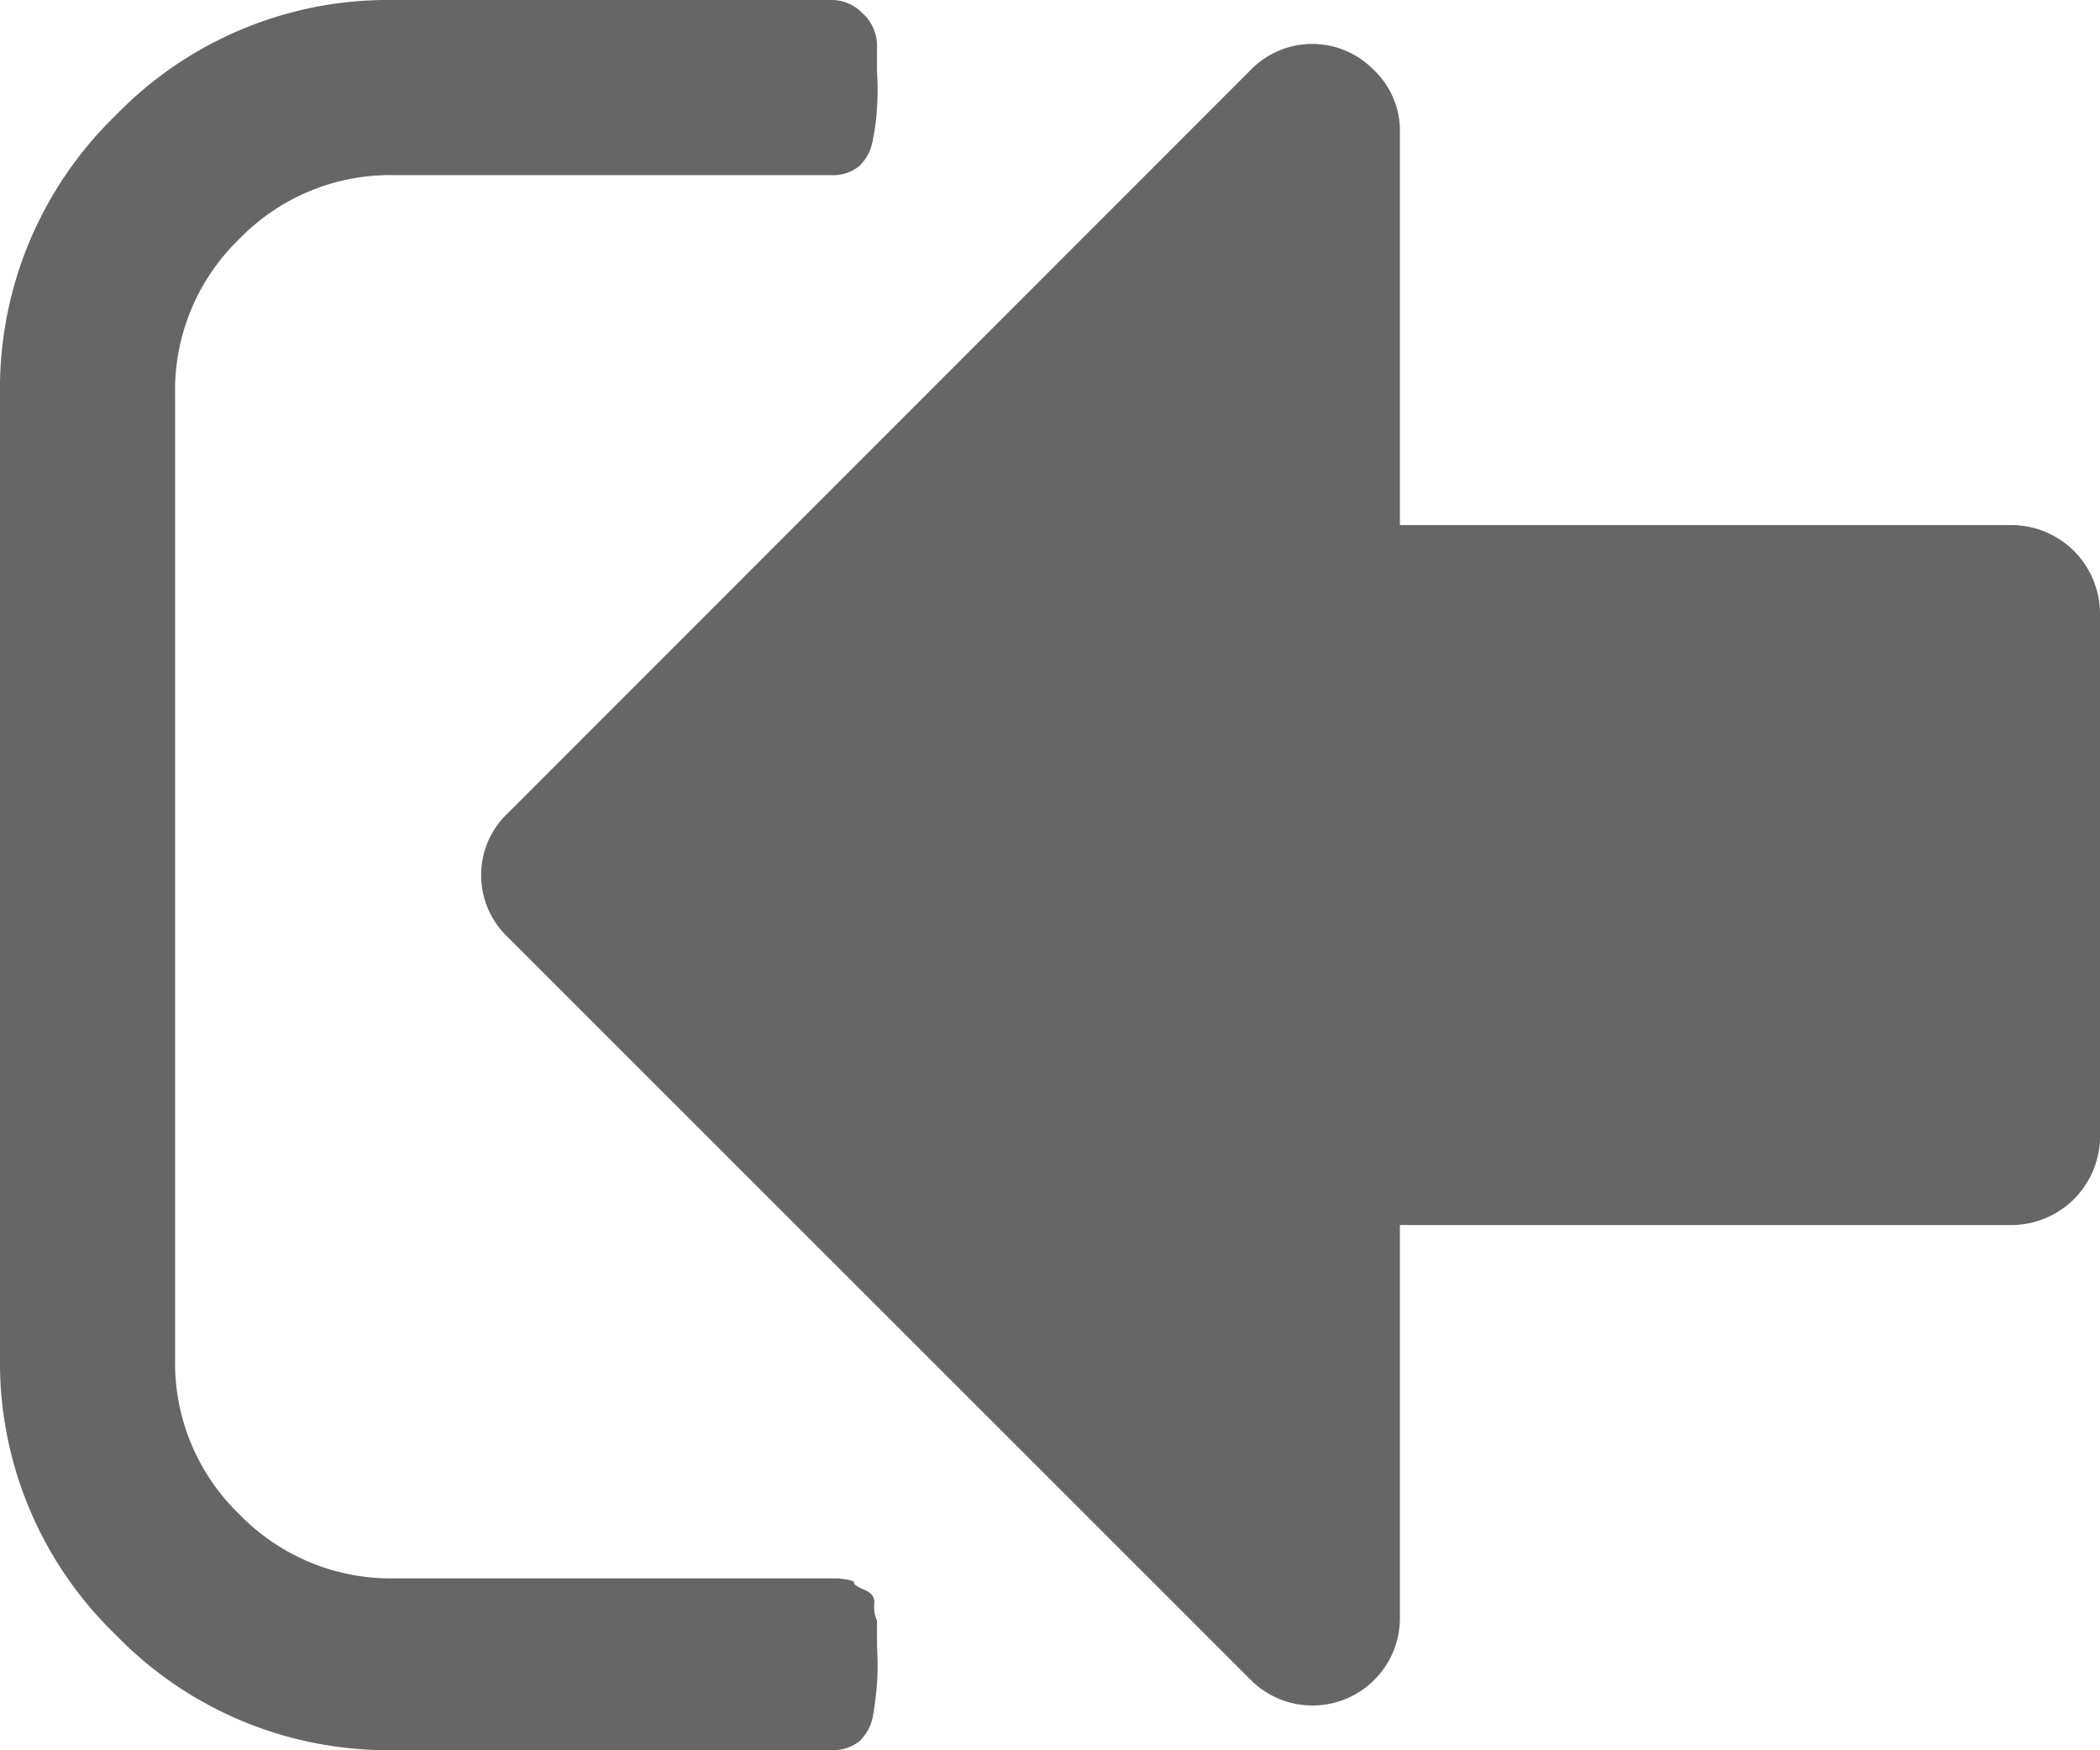
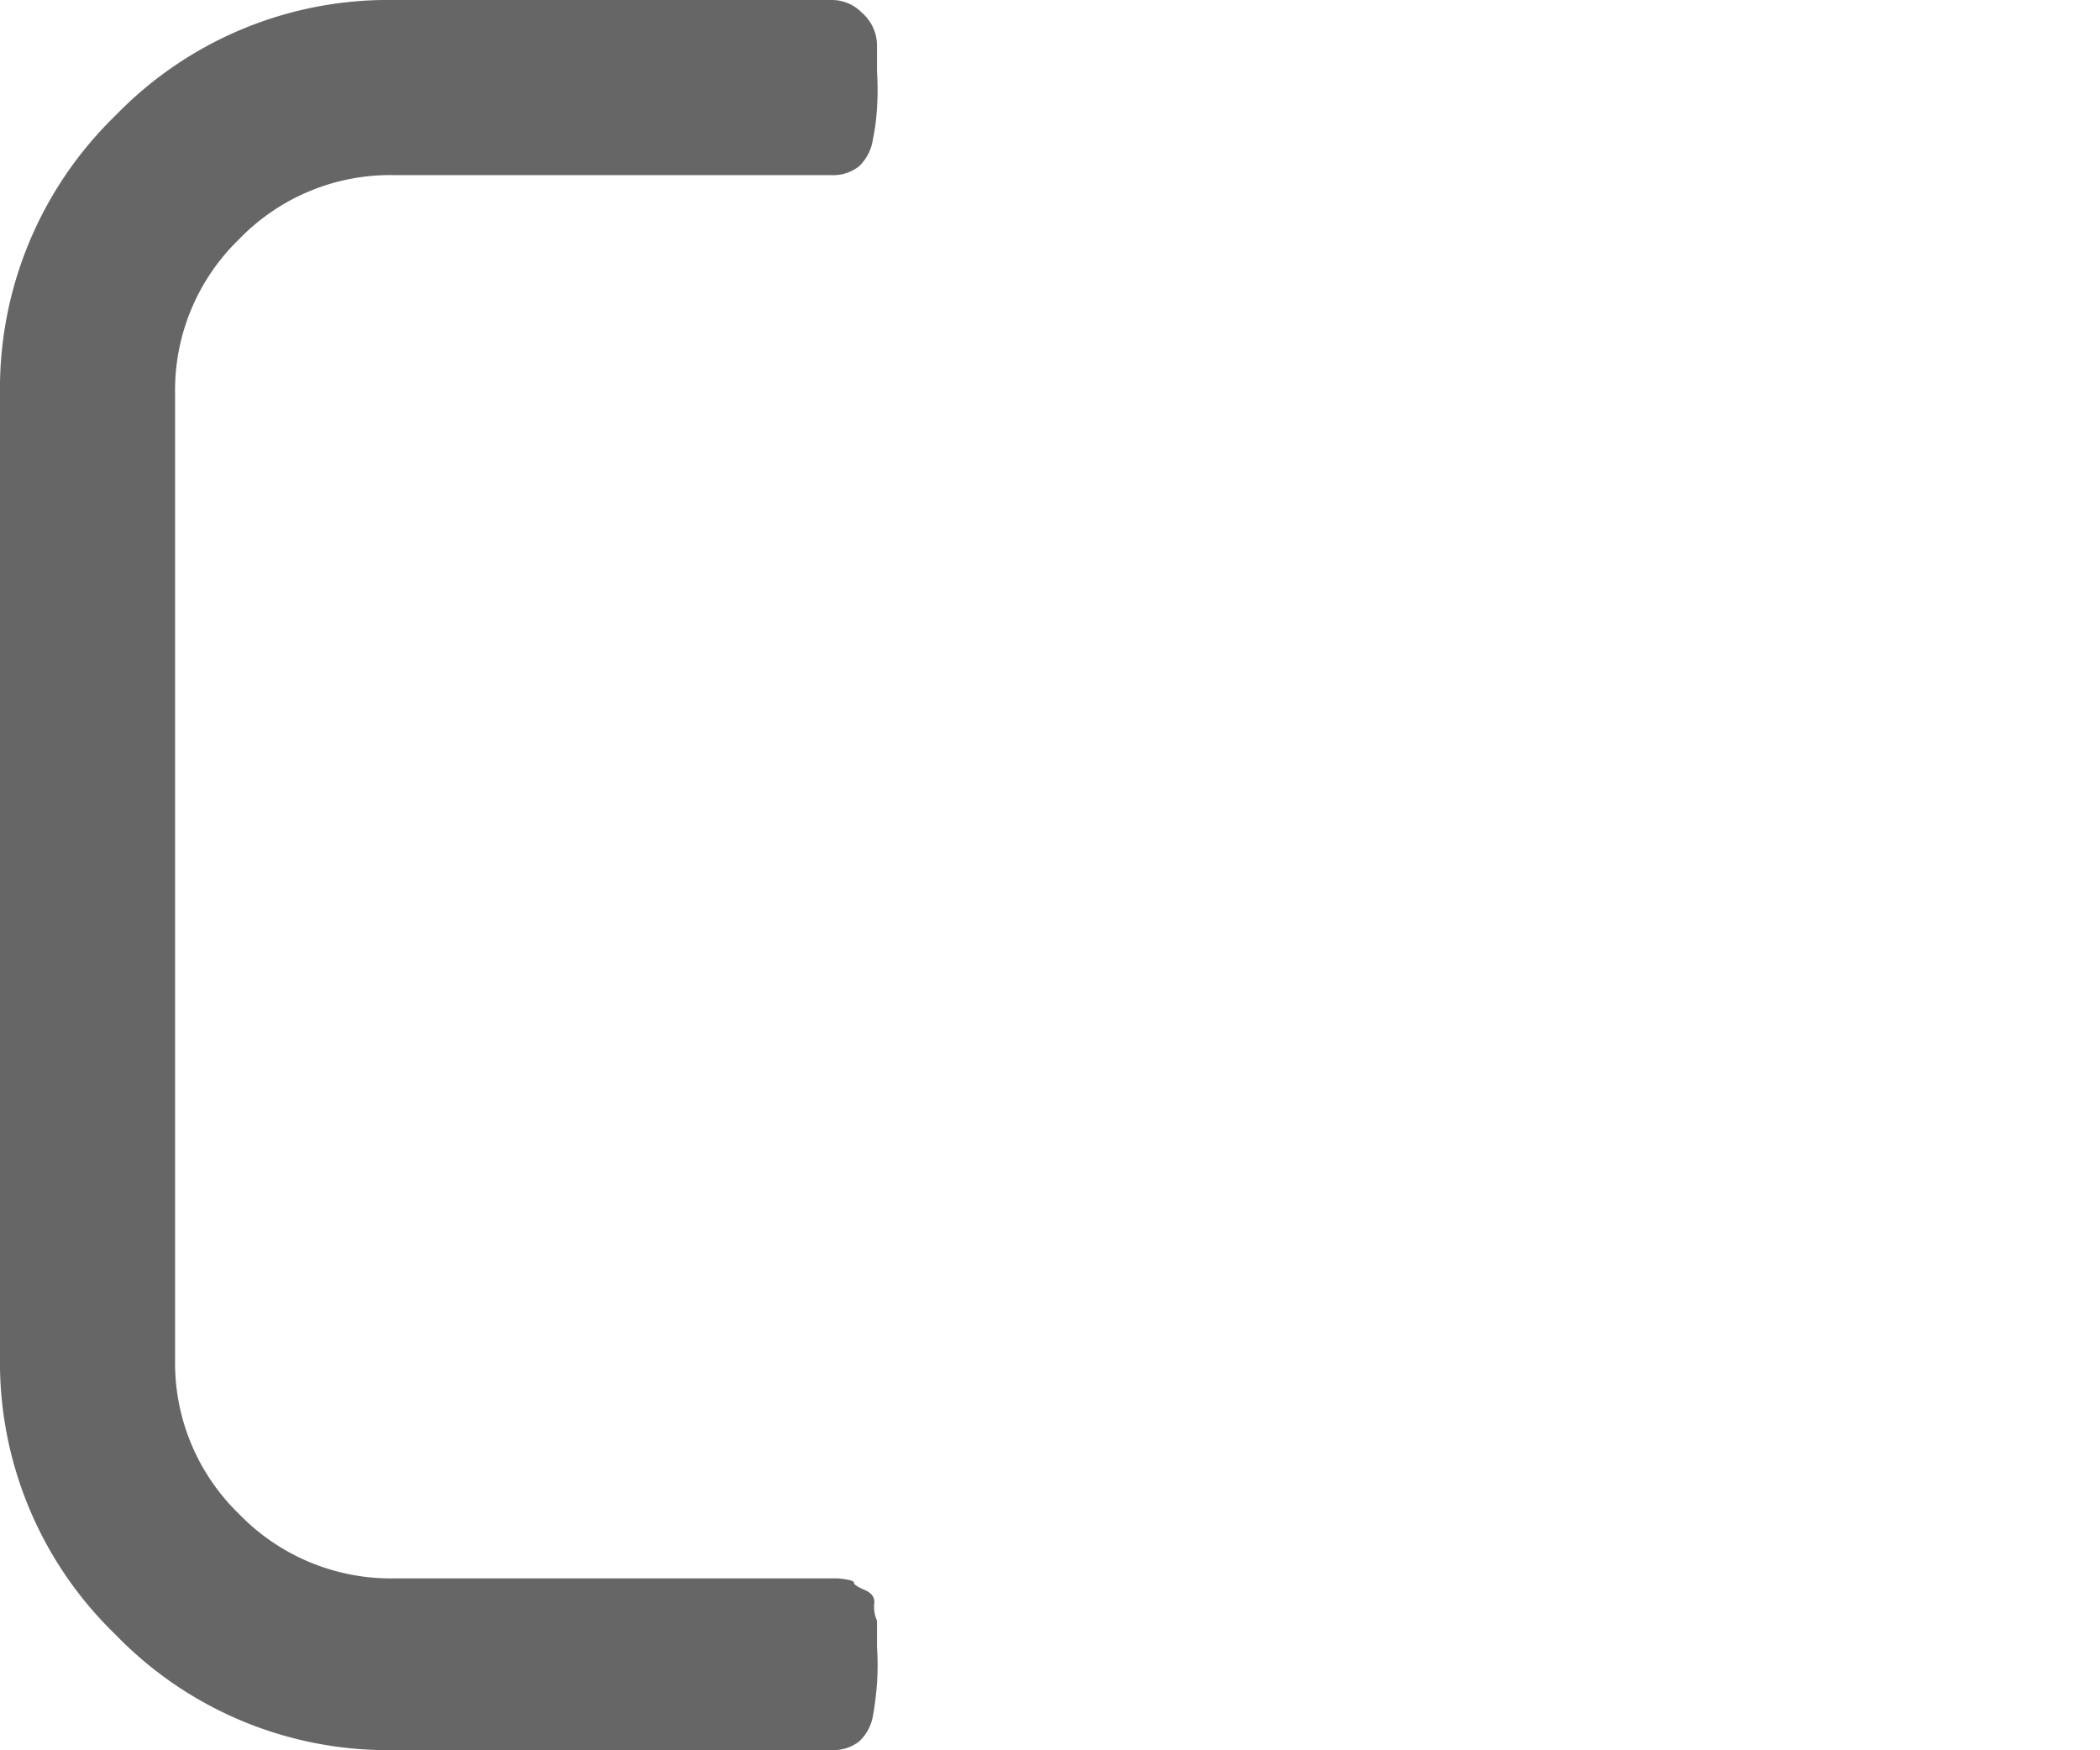
<svg xmlns="http://www.w3.org/2000/svg" id="Capa_1" data-name="Capa 1" width="80" height="66.66" viewBox="0 0 80 66.66">
  <title>btnRetour</title>
  <path d="M4.4,62.26A14.43,14.43,0,0,0,15,66.66H31.67a1.61,1.61,0,0,0,1.06-.33,1.75,1.75,0,0,0,.53-1c.07-.4.12-.81.15-1.22a10.59,10.59,0,0,0,0-1.38c0-.56,0-.91,0-1a1.29,1.29,0,0,1-.1-.7c0-.19-.09-.35-.37-.47s-.41-.21-.41-.28-.2-.12-.6-.16H15a8.05,8.05,0,0,1-5.89-2.45,8,8,0,0,1-2.44-5.88V15A8,8,0,0,1,9.11,9.11,8,8,0,0,1,15,6.67H31.66a1.58,1.58,0,0,0,1.07-.34,1.77,1.77,0,0,0,.52-1,8.31,8.31,0,0,0,.16-1.22,10.59,10.59,0,0,0,0-1.38c0-.56,0-.9,0-1A1.65,1.65,0,0,0,32.84.49,1.6,1.6,0,0,0,31.66,0H15A14.45,14.45,0,0,0,4.4,4.4,14.48,14.48,0,0,0,0,15V51.67A14.41,14.41,0,0,0,4.4,62.26Z" transform="translate(0 0)" fill="#666" />
-   <path d="M18.33,33.33a3.24,3.24,0,0,0,1,2.35L47.66,64a3.33,3.33,0,0,0,5.67-2.34v-15H76.67A3.38,3.38,0,0,0,80,43.33v-20A3.38,3.38,0,0,0,76.67,20H53.33V5a3.18,3.18,0,0,0-1-2.34,3.27,3.27,0,0,0-4.61-.07l-.07.07L19.32,31A3.21,3.21,0,0,0,18.33,33.33Z" transform="translate(0 0)" fill="#666" />
</svg>